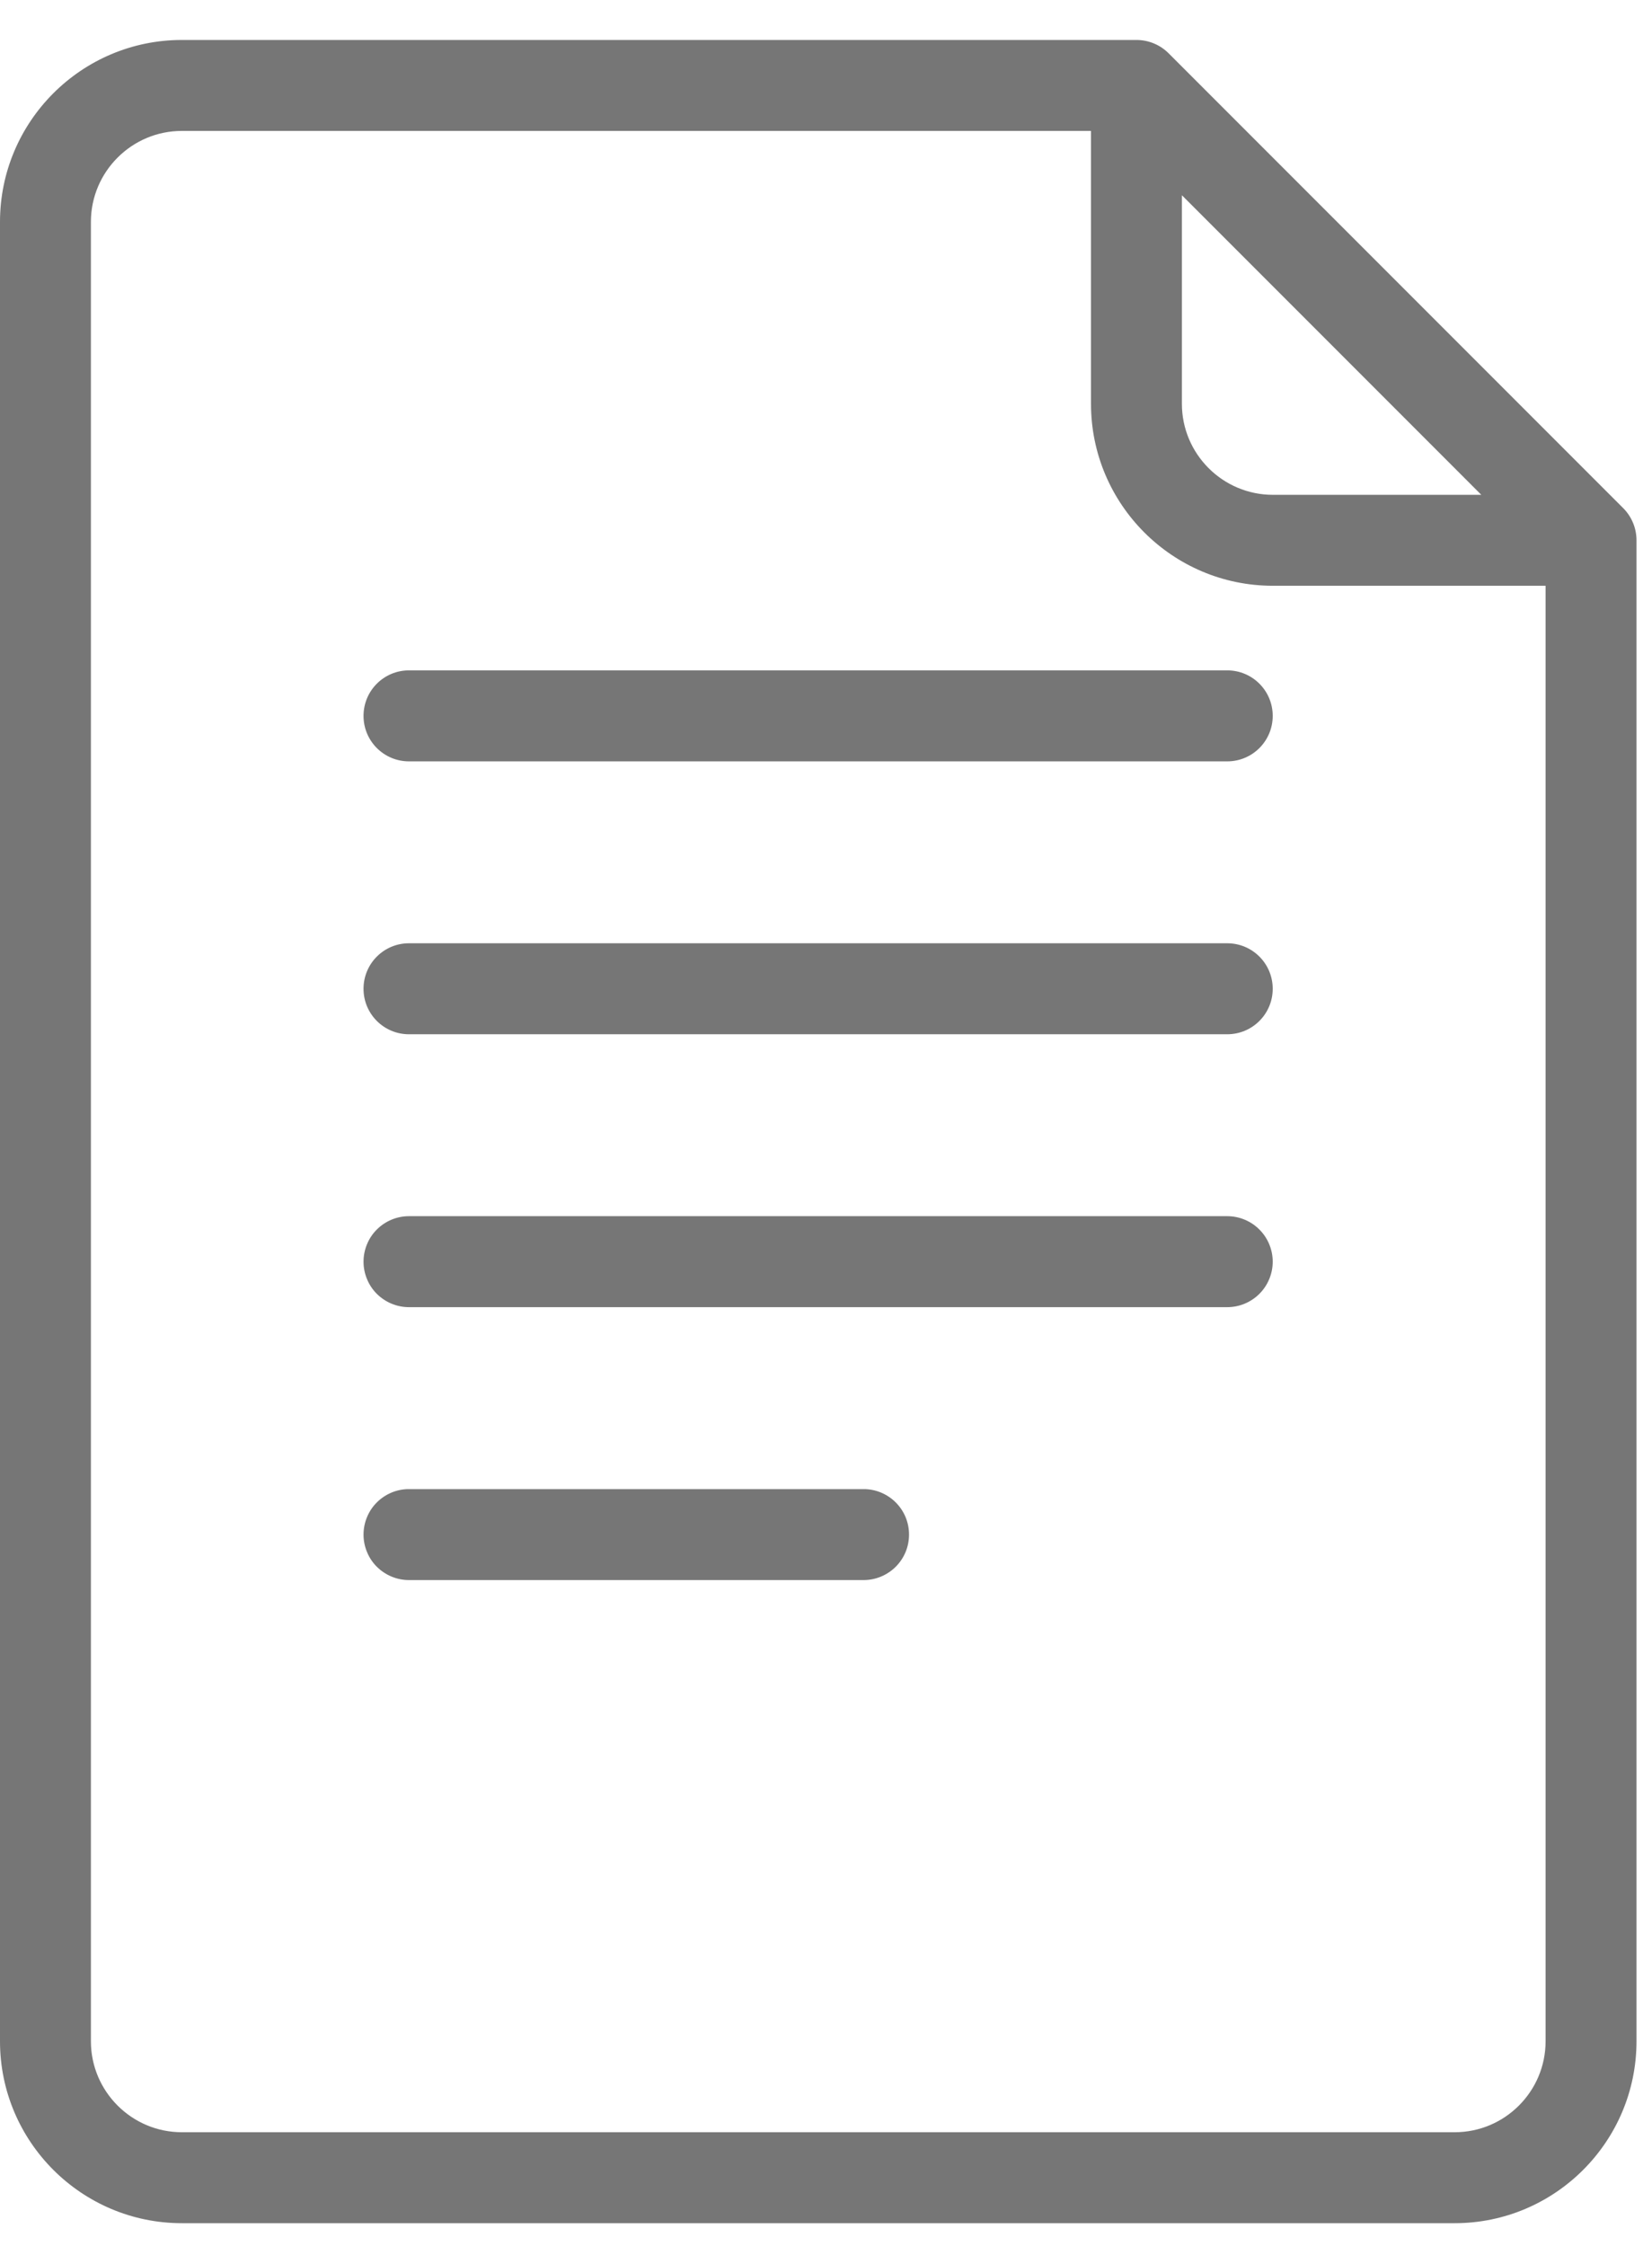
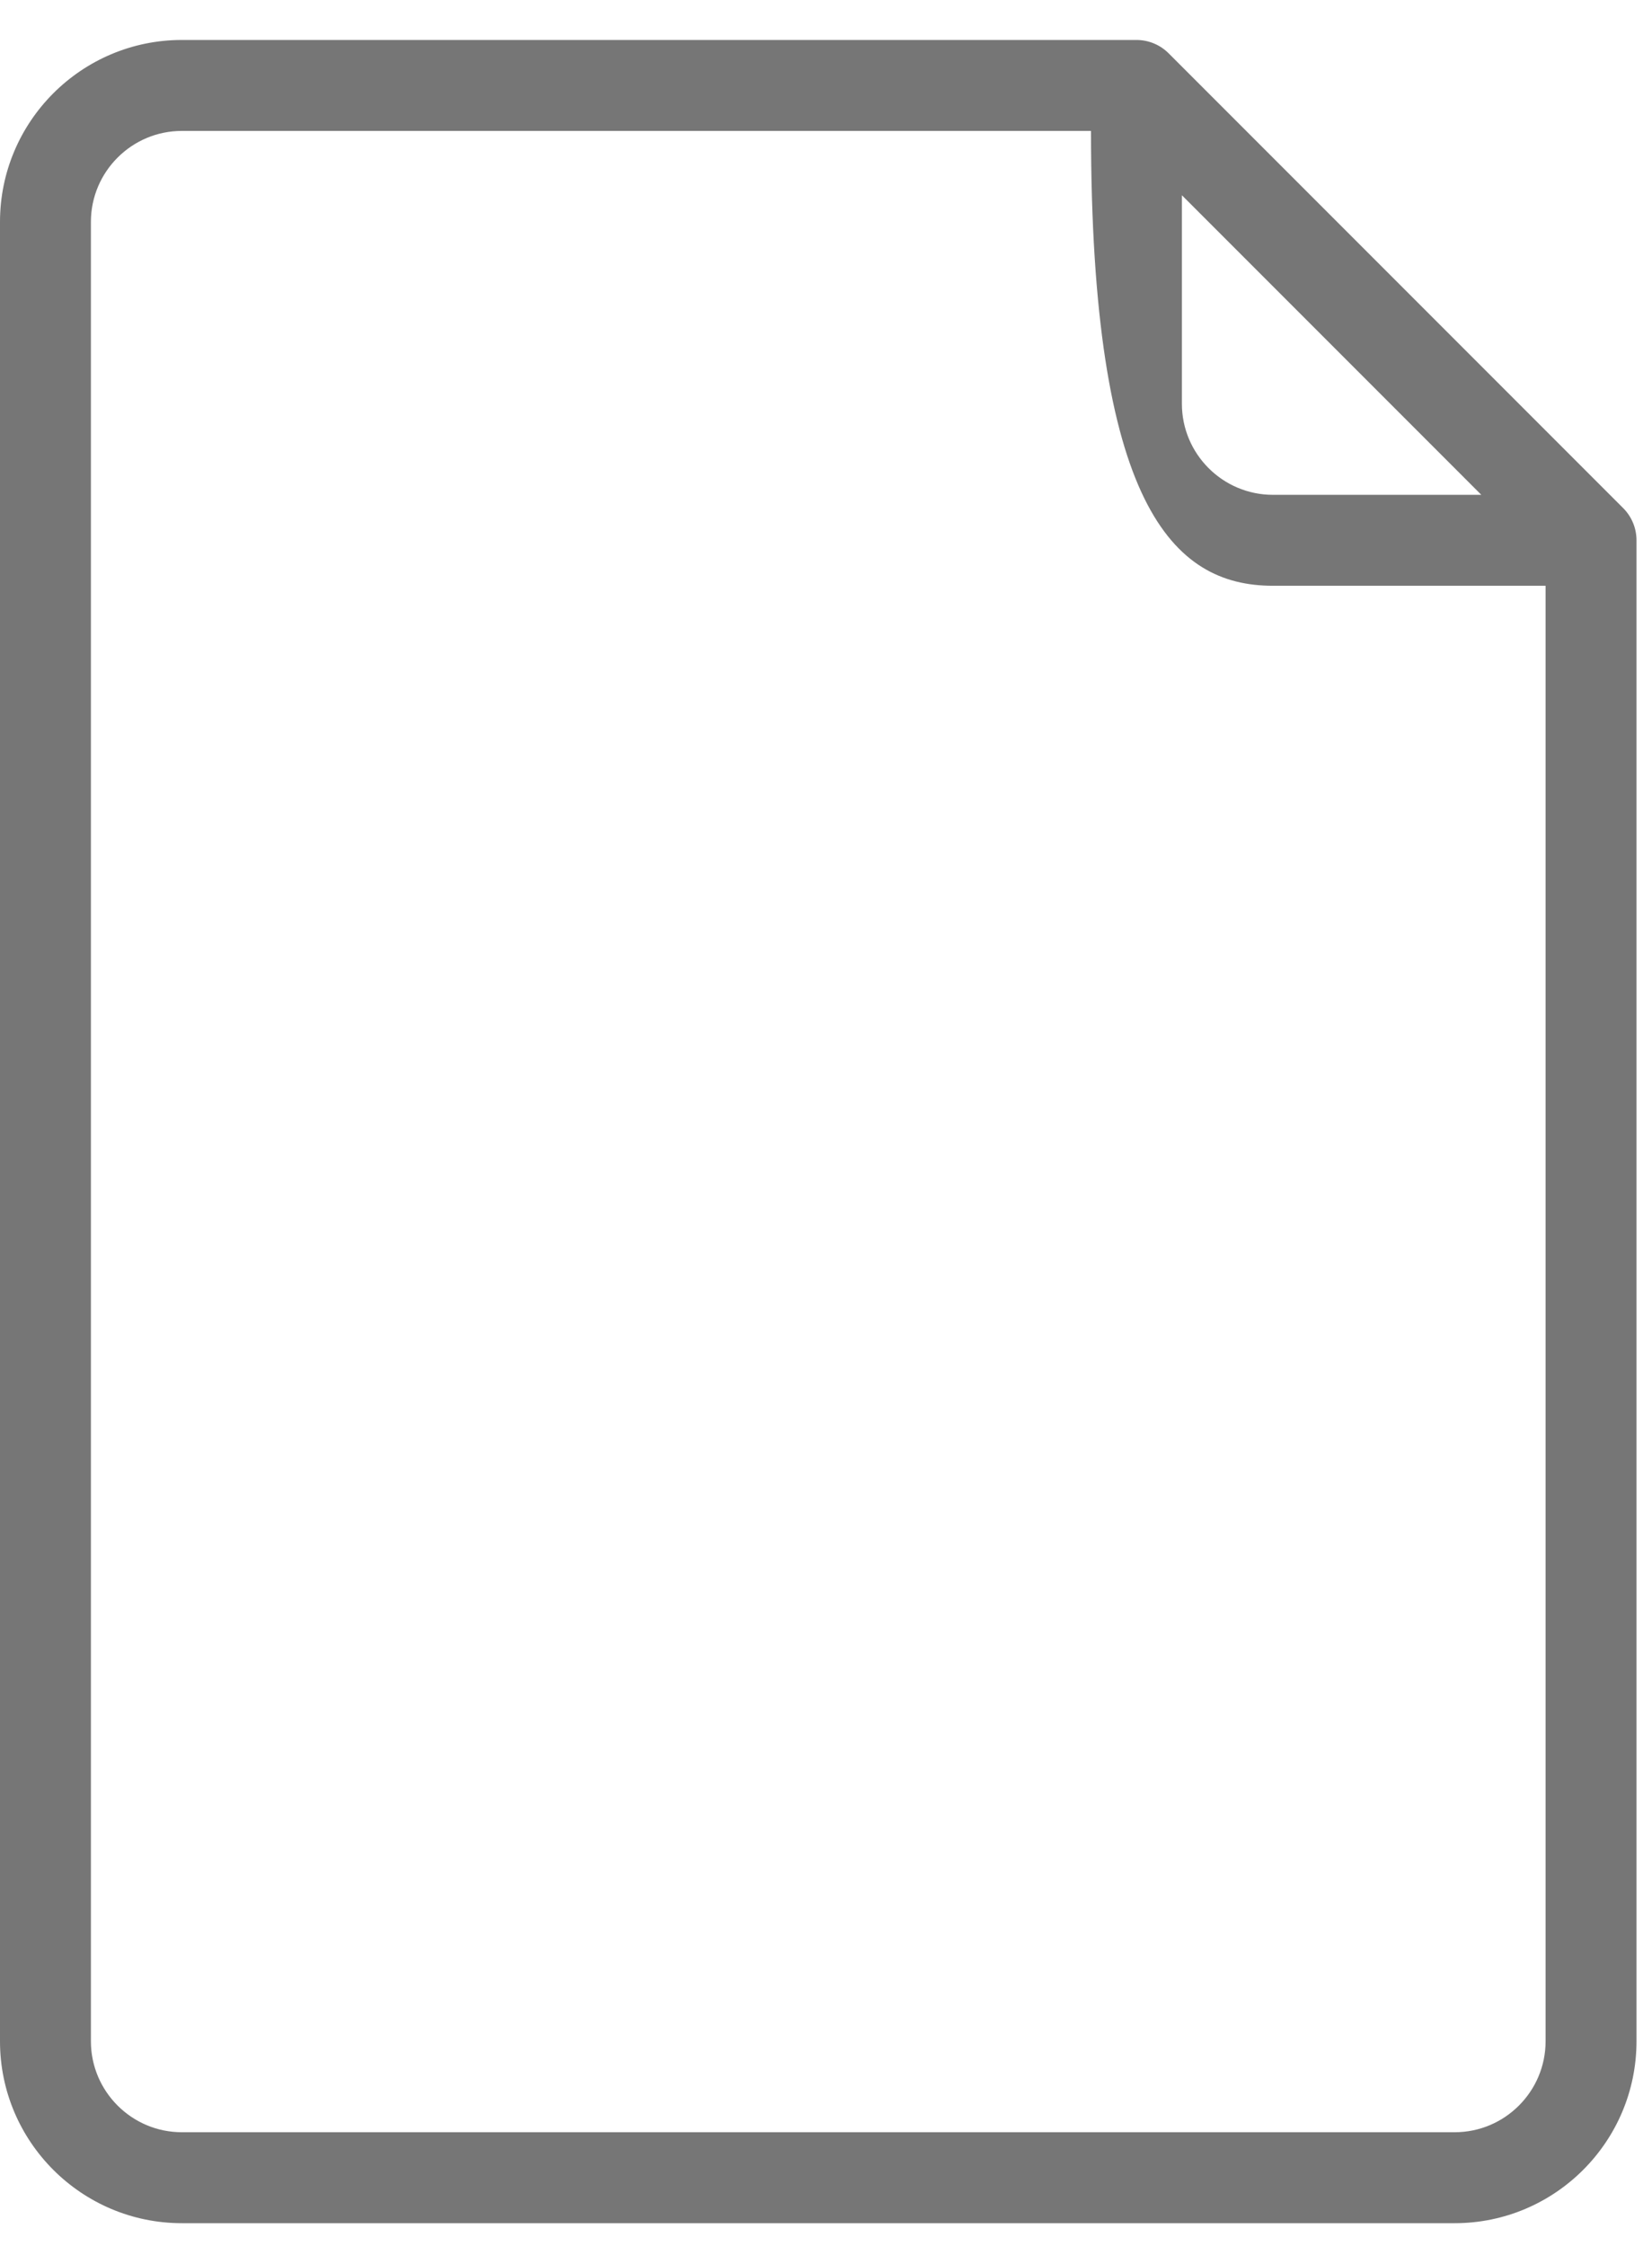
<svg xmlns="http://www.w3.org/2000/svg" width="39" height="53" viewBox="0 0 39 53" fill="none">
-   <path d="M38.32 11.989L27.588 1.257C27.387 1.056 27.114 0.943 26.829 0.943H4.293C1.925 0.943 0 2.868 0 5.236V48.163C0 50.53 1.925 52.455 4.293 52.455H34.342C36.709 52.455 38.634 50.53 38.634 48.162V12.748C38.634 12.463 38.521 12.19 38.32 11.989ZM27.902 4.607L34.97 11.675H30.049C28.866 11.675 27.902 10.711 27.902 9.528V4.607ZM36.488 48.162C36.488 49.346 35.525 50.309 34.342 50.309H4.293C3.11 50.309 2.146 49.346 2.146 48.162V5.236C2.146 4.052 3.11 3.089 4.293 3.089H25.756V9.528C25.756 11.896 27.681 13.821 30.049 13.821H36.488V48.162Z" fill="#767676" />
-   <path d="M28.972 15.817H9.655C9.062 15.817 8.582 16.297 8.582 16.891C8.582 17.484 9.062 17.964 9.655 17.964H28.972C29.566 17.964 30.046 17.484 30.046 16.891C30.046 16.297 29.566 15.817 28.972 15.817ZM28.972 22.256H9.655C9.062 22.256 8.582 22.736 8.582 23.33C8.582 23.923 9.062 24.403 9.655 24.403H28.972C29.566 24.403 30.046 23.923 30.046 23.33C30.046 22.736 29.566 22.256 28.972 22.256ZM28.972 28.695H9.655C9.514 28.695 9.375 28.723 9.244 28.777C9.114 28.831 8.996 28.91 8.896 29.01C8.796 29.109 8.717 29.228 8.664 29.358C8.61 29.488 8.582 29.628 8.582 29.769C8.582 29.91 8.61 30.049 8.664 30.179C8.717 30.31 8.796 30.428 8.896 30.528C8.996 30.627 9.114 30.706 9.244 30.76C9.375 30.814 9.514 30.842 9.655 30.842H28.972C29.113 30.842 29.253 30.814 29.383 30.76C29.513 30.706 29.632 30.627 29.731 30.528C29.831 30.428 29.91 30.31 29.964 30.179C30.018 30.049 30.046 29.91 30.046 29.769C30.046 29.628 30.018 29.488 29.964 29.358C29.91 29.228 29.831 29.109 29.731 29.01C29.632 28.91 29.513 28.831 29.383 28.777C29.253 28.723 29.113 28.695 28.972 28.695ZM20.387 35.135H9.655C9.514 35.134 9.375 35.162 9.244 35.216C9.114 35.27 8.996 35.349 8.896 35.449C8.796 35.548 8.717 35.667 8.664 35.797C8.61 35.927 8.582 36.067 8.582 36.208C8.582 36.349 8.61 36.488 8.664 36.618C8.717 36.749 8.796 36.867 8.896 36.967C8.996 37.066 9.114 37.145 9.244 37.199C9.375 37.253 9.514 37.281 9.655 37.281H20.387C20.528 37.281 20.668 37.253 20.798 37.199C20.928 37.145 21.046 37.066 21.146 36.967C21.246 36.867 21.325 36.749 21.379 36.618C21.433 36.488 21.46 36.349 21.46 36.208C21.46 36.067 21.433 35.927 21.379 35.797C21.325 35.667 21.246 35.548 21.146 35.449C21.046 35.349 20.928 35.27 20.798 35.216C20.668 35.162 20.528 35.134 20.387 35.135Z" fill="#767676" />
+   <path d="M38.32 11.989L27.588 1.257C27.387 1.056 27.114 0.943 26.829 0.943H4.293C1.925 0.943 0 2.868 0 5.236V48.163C0 50.53 1.925 52.455 4.293 52.455H34.342C36.709 52.455 38.634 50.53 38.634 48.162V12.748C38.634 12.463 38.521 12.19 38.32 11.989ZM27.902 4.607L34.97 11.675H30.049C28.866 11.675 27.902 10.711 27.902 9.528V4.607ZM36.488 48.162C36.488 49.346 35.525 50.309 34.342 50.309H4.293C3.11 50.309 2.146 49.346 2.146 48.162V5.236C2.146 4.052 3.11 3.089 4.293 3.089H25.756C25.756 11.896 27.681 13.821 30.049 13.821H36.488V48.162Z" fill="#767676" />
</svg>